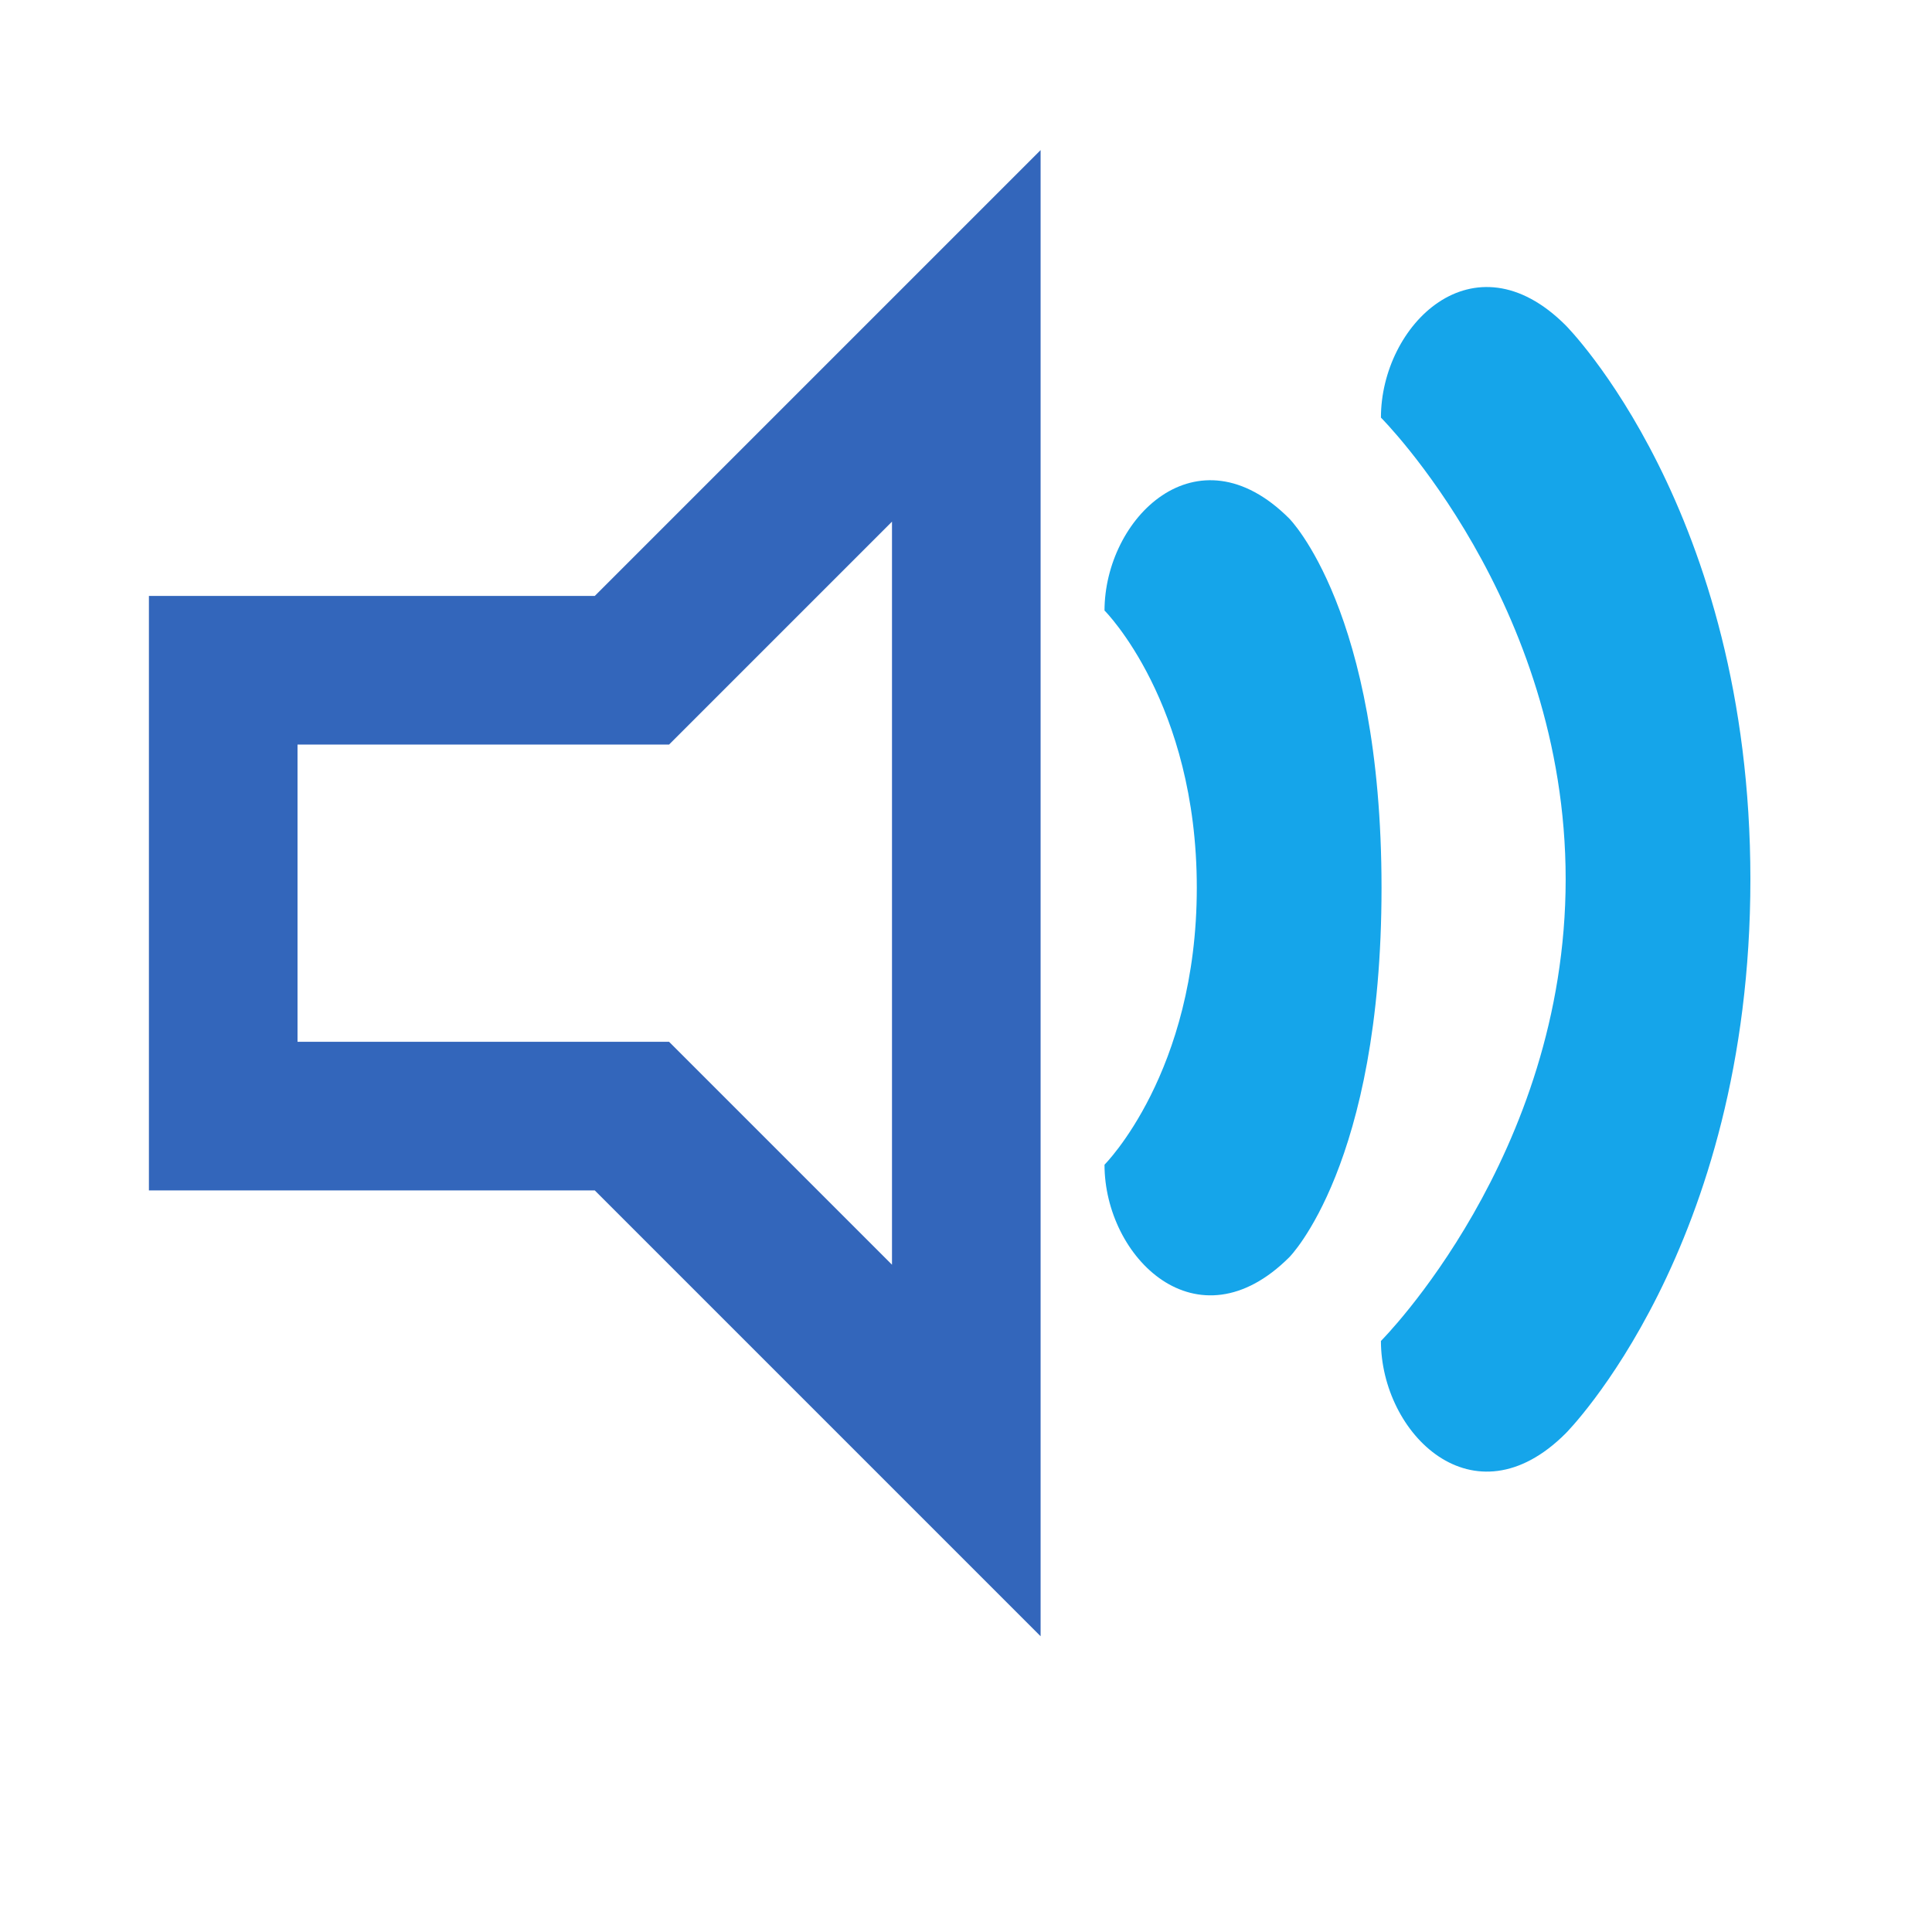
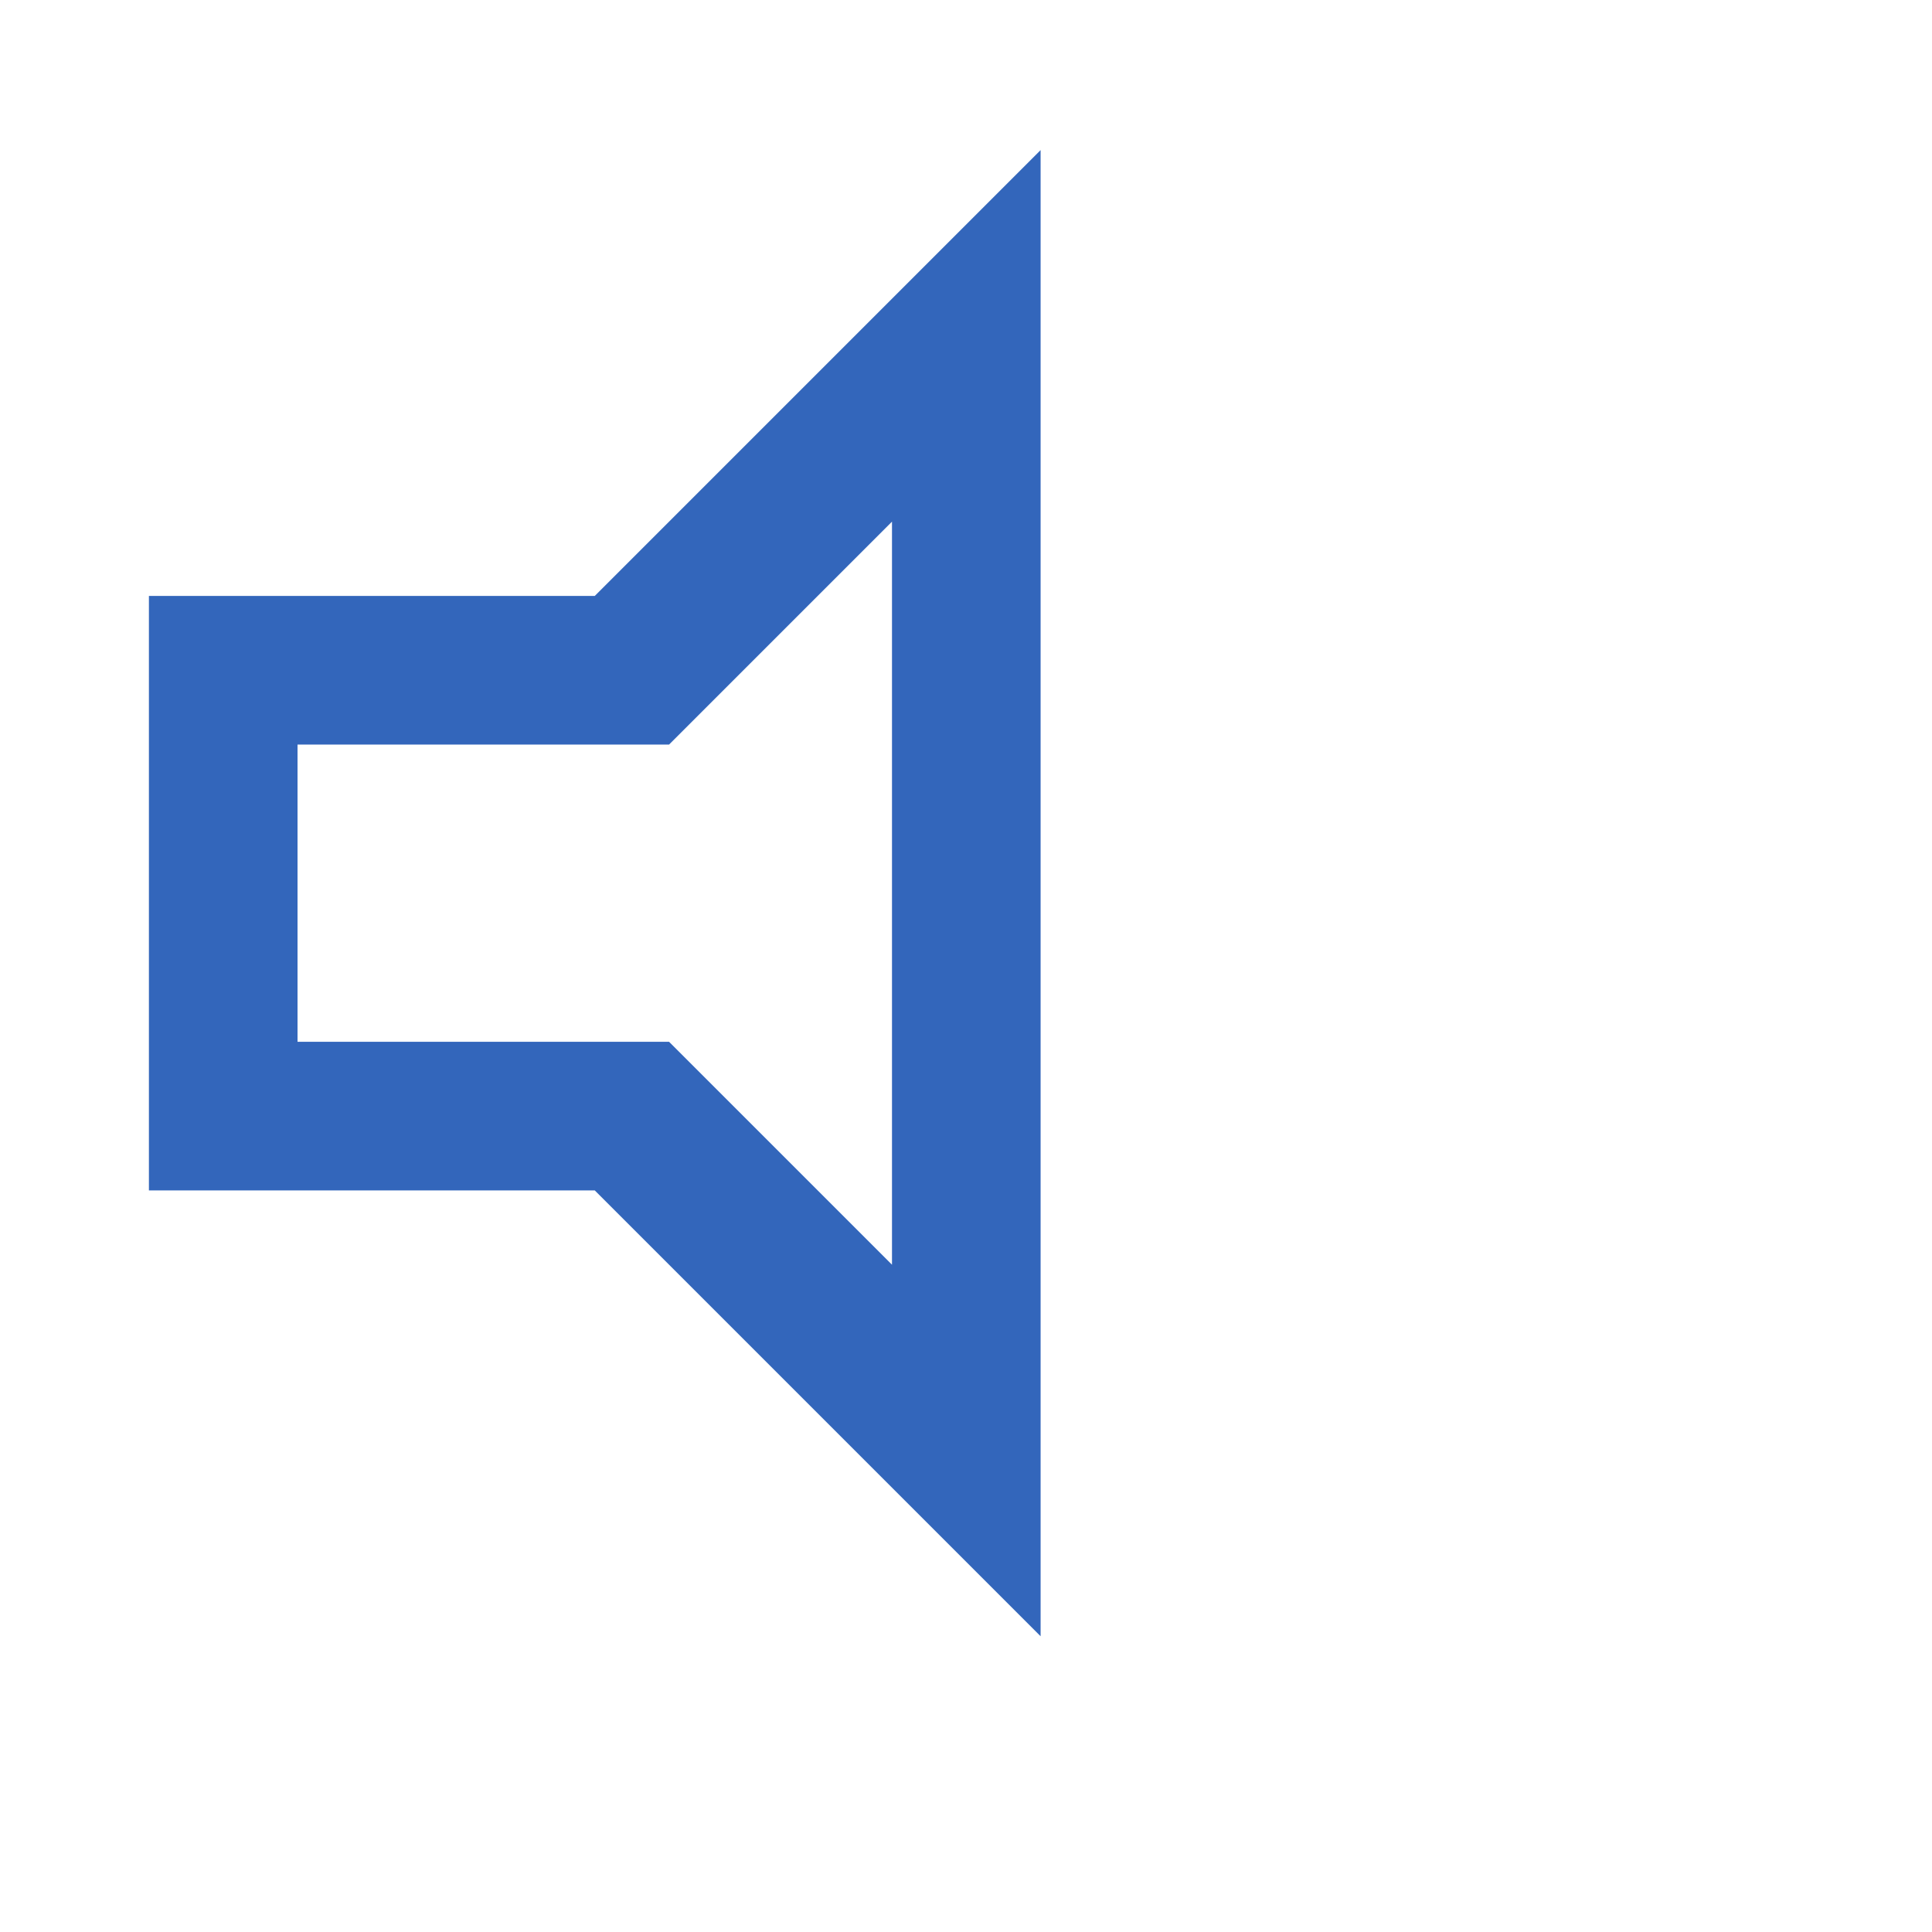
<svg xmlns="http://www.w3.org/2000/svg" width="13" height="13">
  <path fill="#36b" d="m7.002 1.01-3 3h-3v4h3l3 3zm-1 2.5v5l-1.5-1.5h-2.5v-2h2.5z" />
-   <path fill="#15a5ea" d="M7.432 4.11c0-.621.621-1.243 1.243-.621 0 0 .621.621.621 2.485s-.62 2.485-.62 2.485c-.622.621-1.244 0-1.244-.622 0 0 .621-.62.621-1.864s-.62-1.864-.62-1.864z" />
-   <path fill="#15a5ea" d="M9.292 2.81c0-.621.621-1.243 1.243-.621 0 0 1.243 1.243 1.243 3.728s-1.243 3.728-1.243 3.728c-.621.621-1.243 0-1.243-.622 0 0 1.243-1.243 1.243-3.107S9.292 2.81 9.292 2.81z" />
</svg>